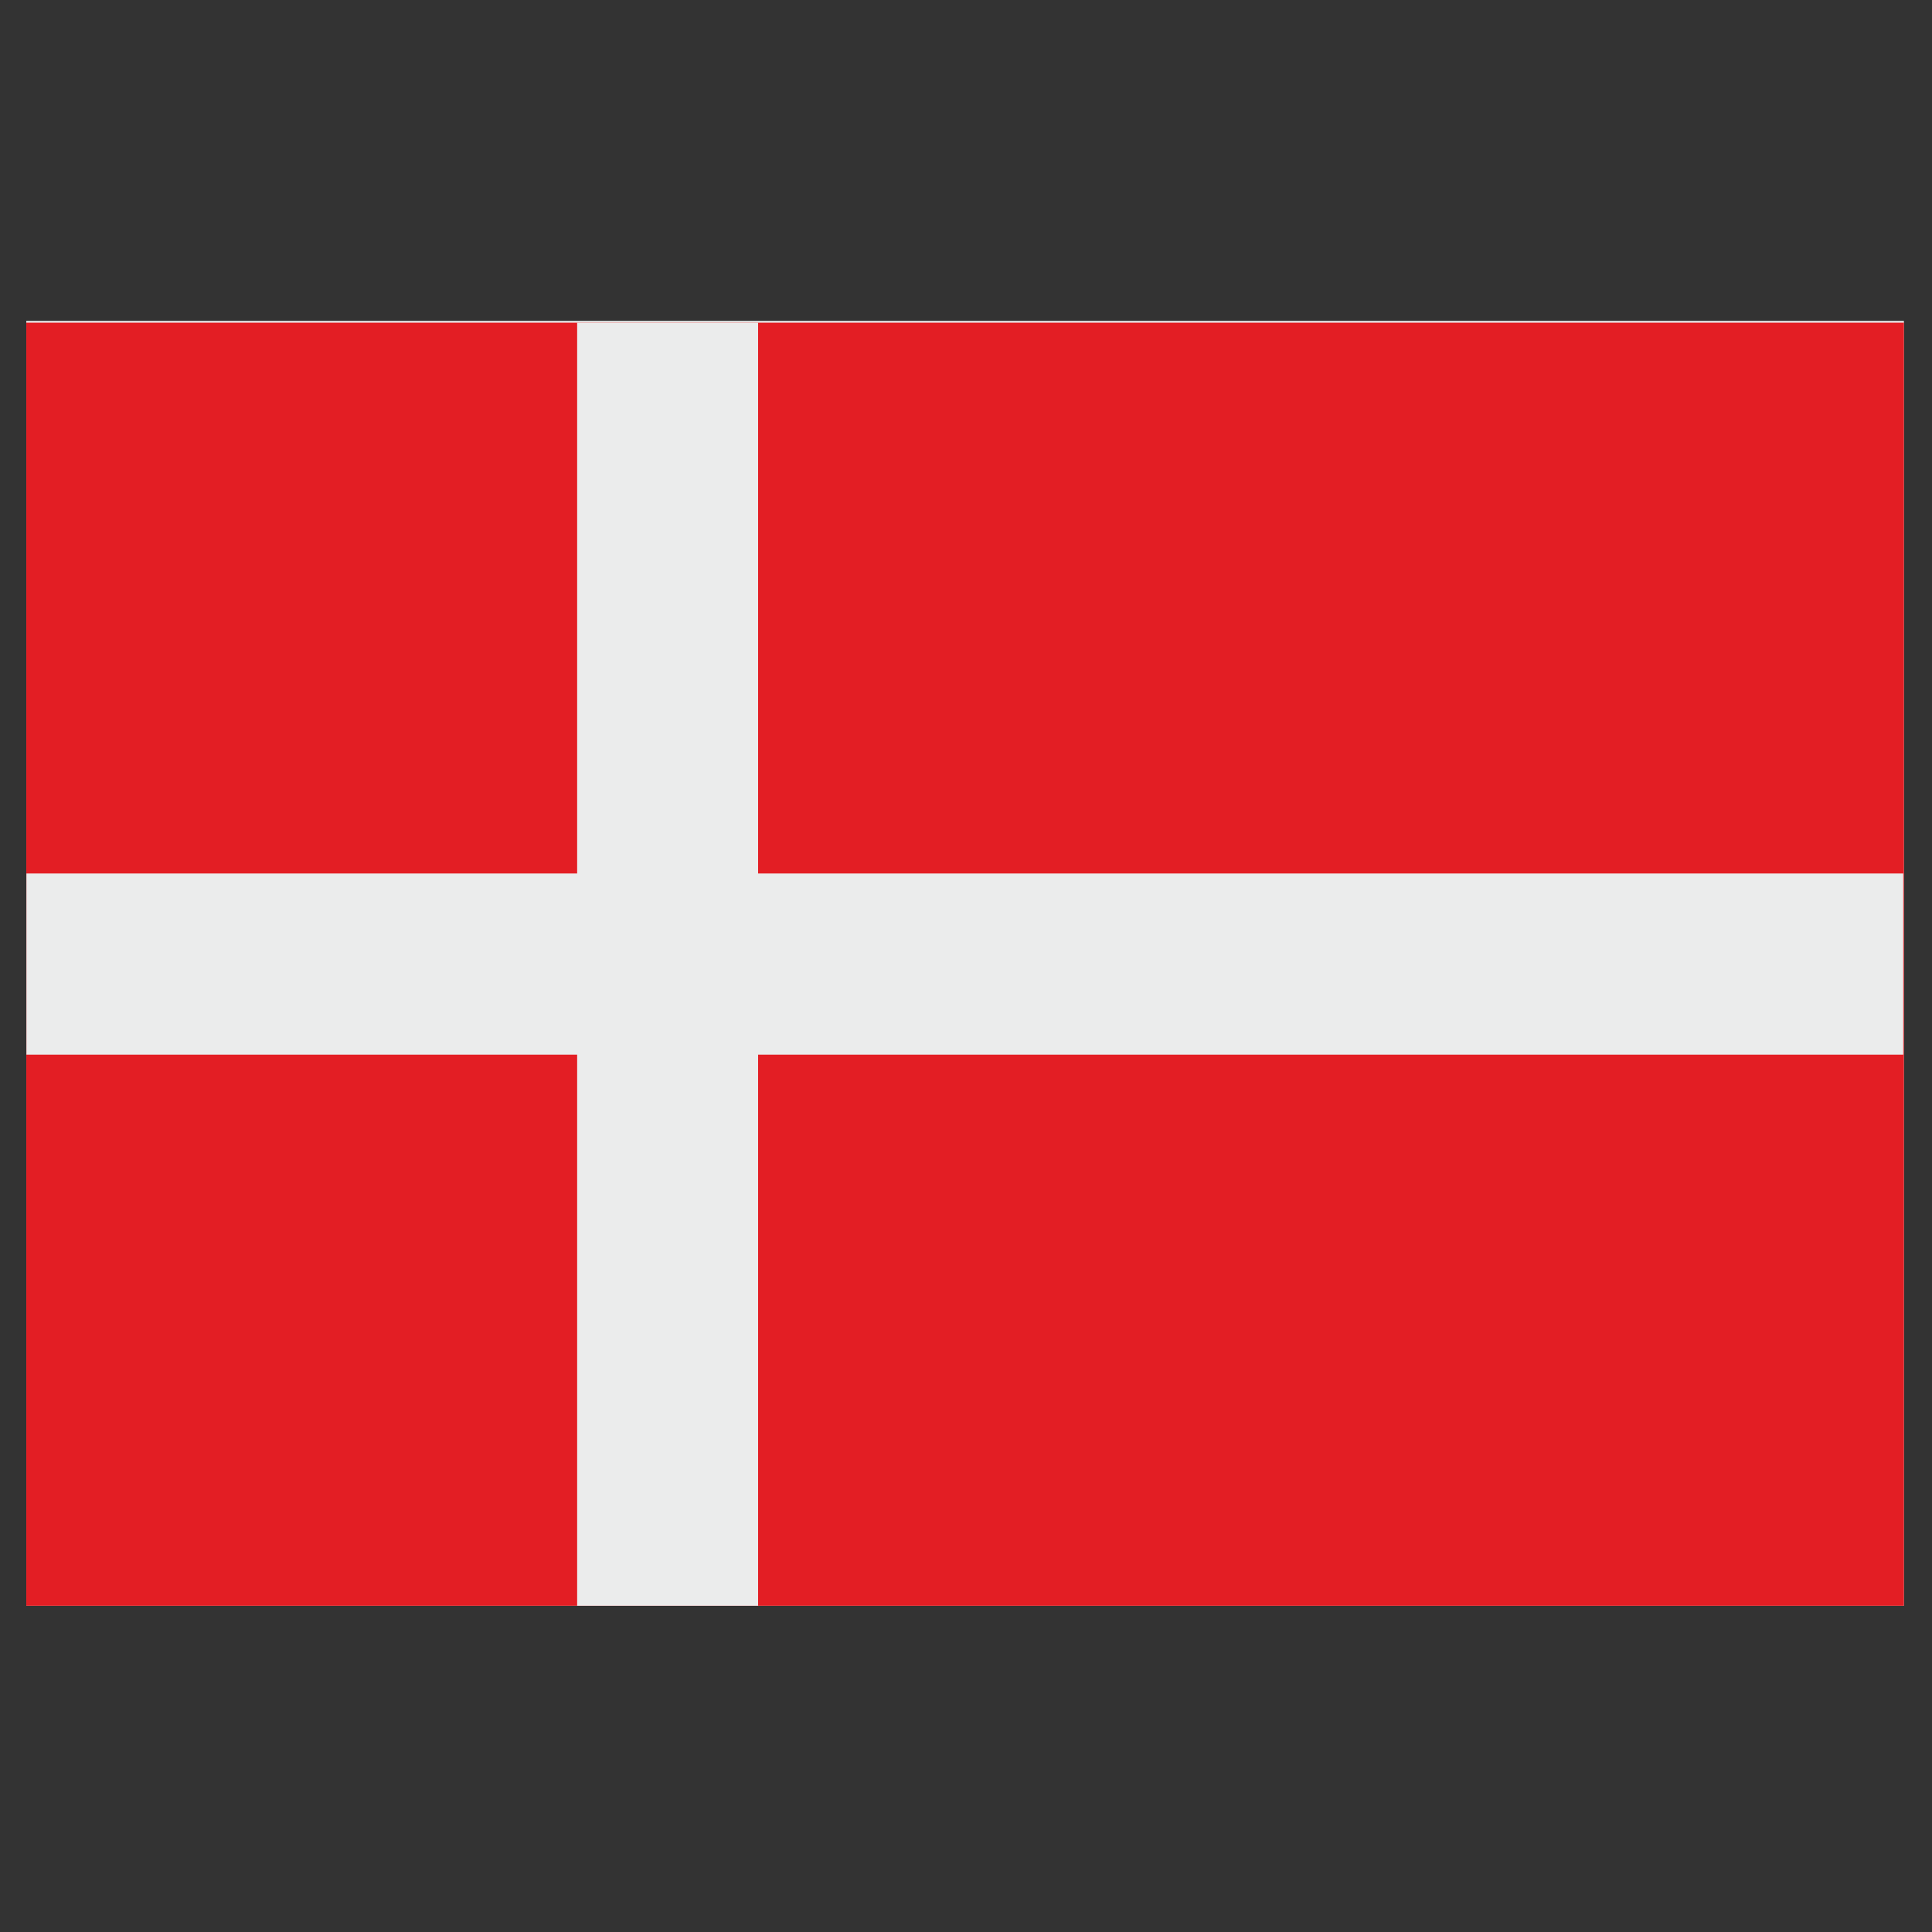
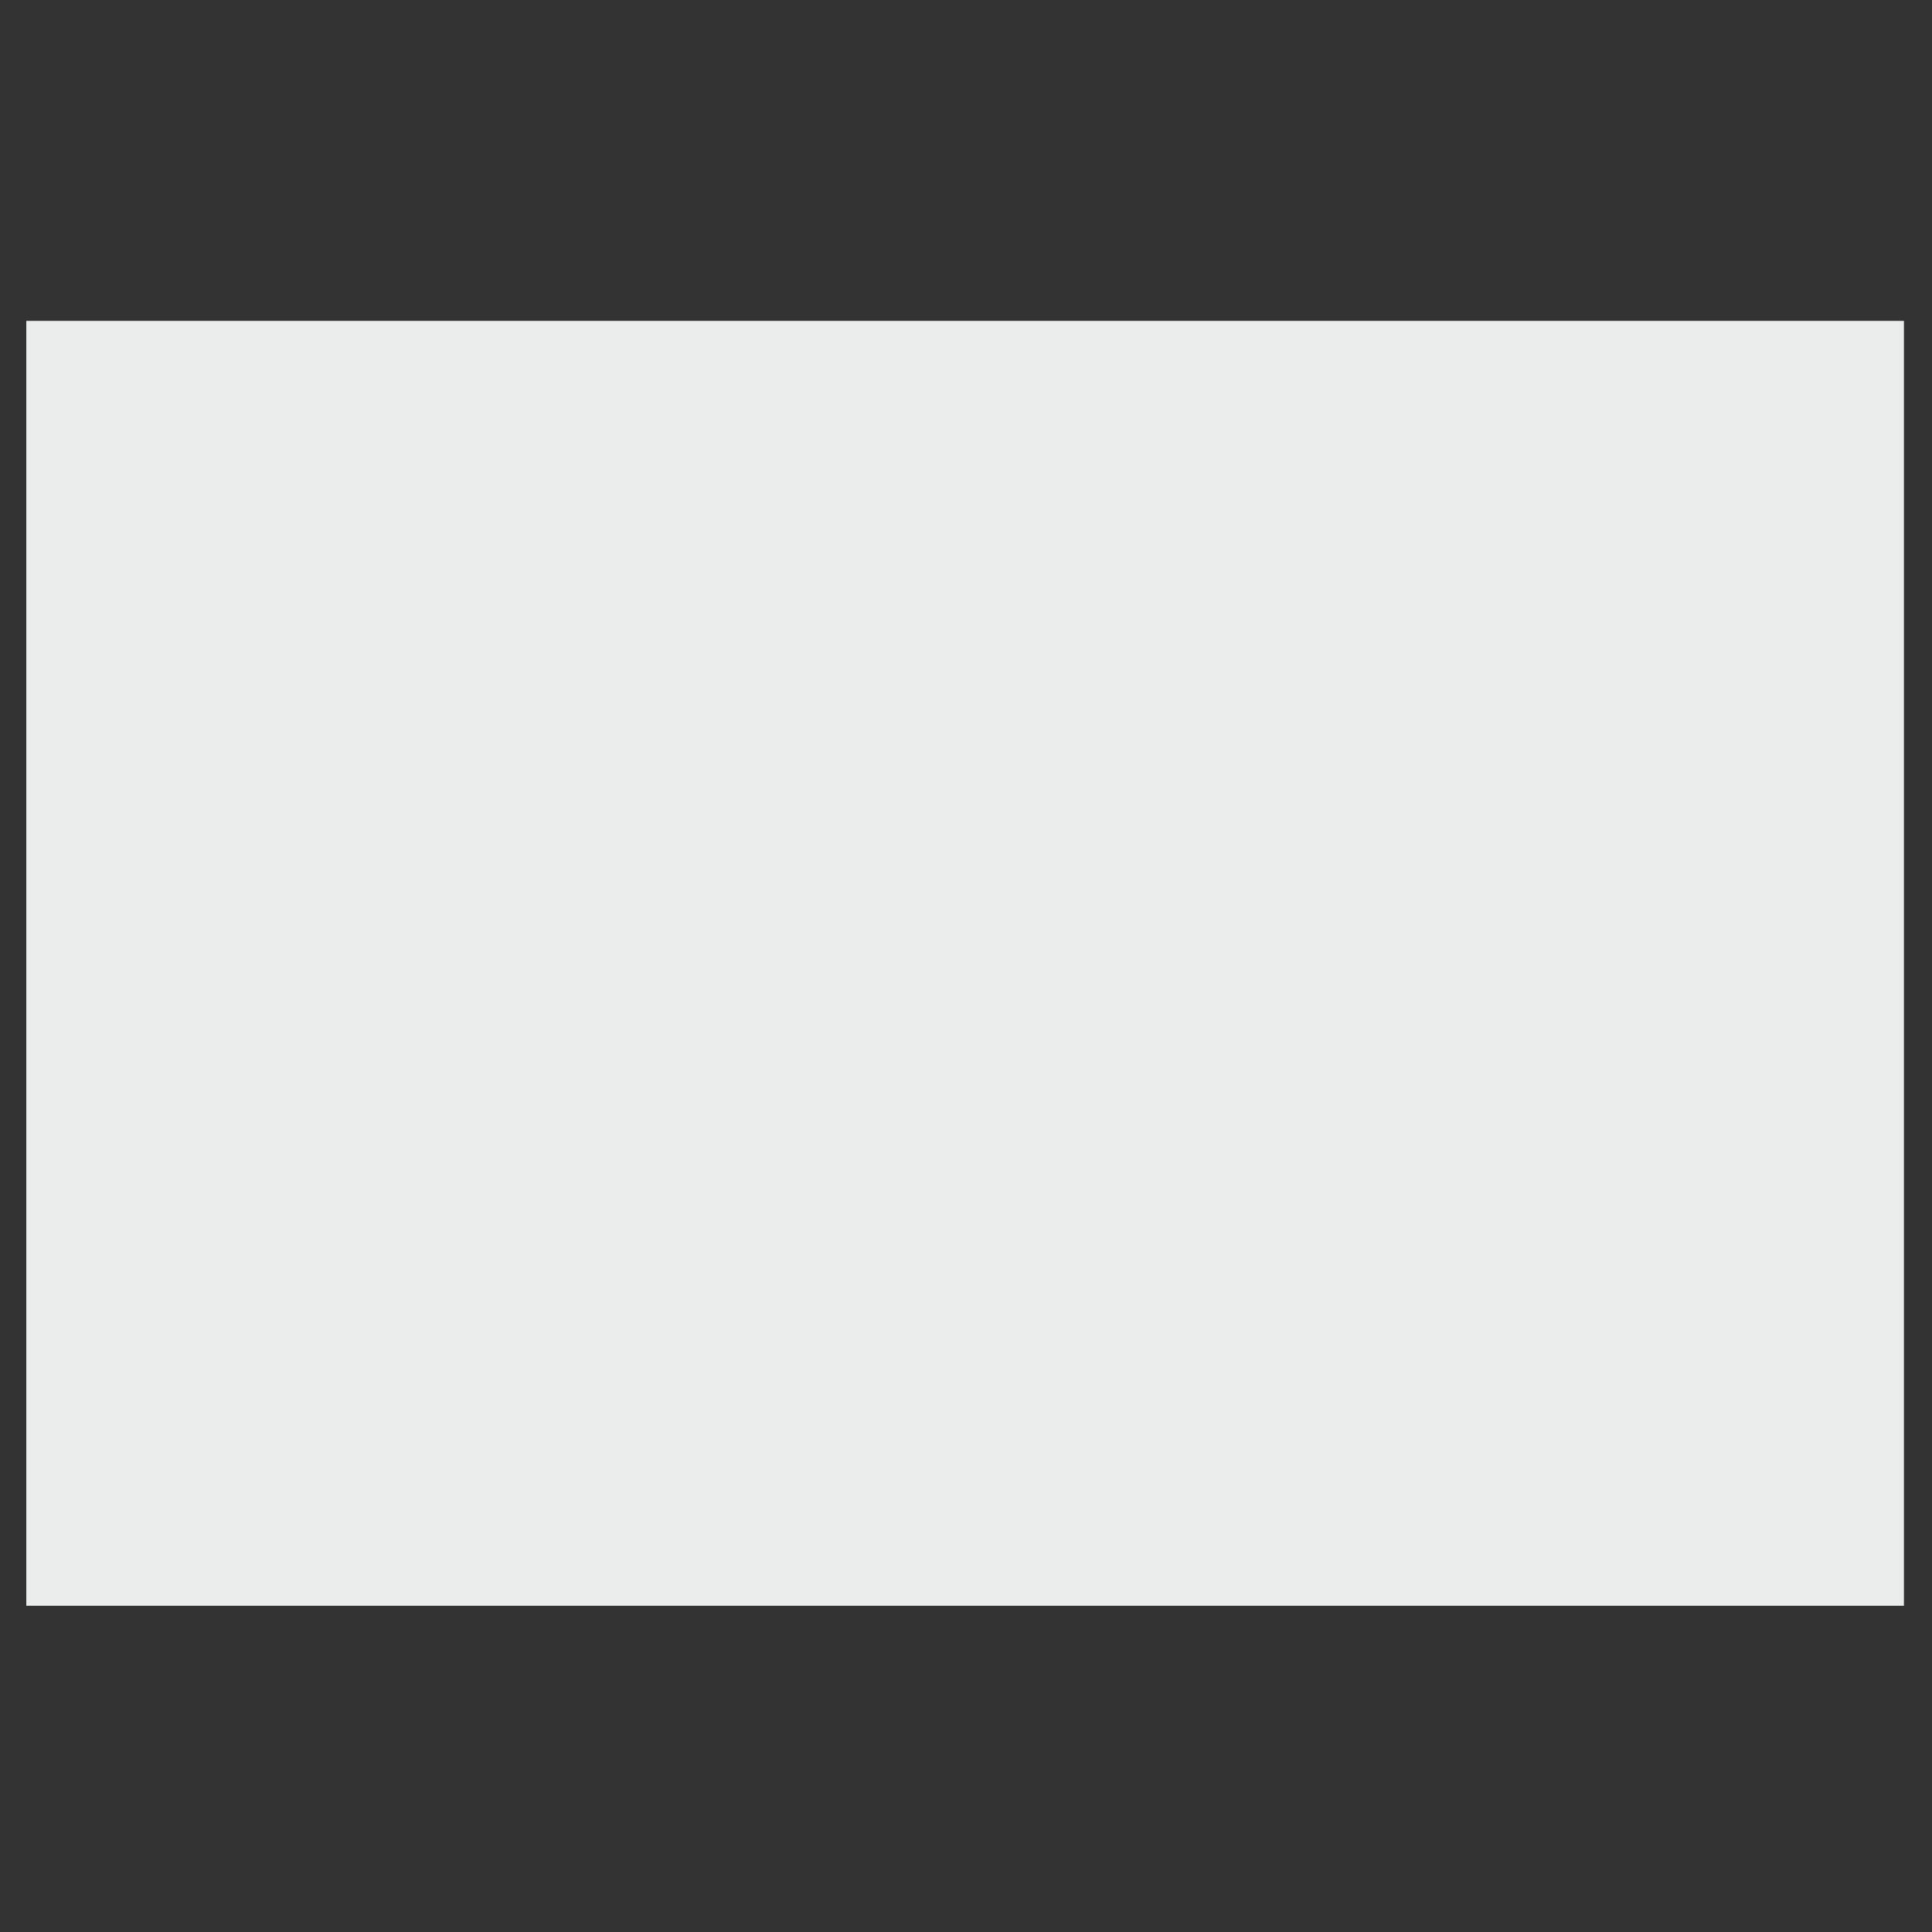
<svg xmlns="http://www.w3.org/2000/svg" clip-rule="evenodd" fill-rule="evenodd" height="43.349mm" image-rendering="optimizeQuality" shape-rendering="geometricPrecision" text-rendering="geometricPrecision" viewBox="0 0 4335 4335" width="43.349mm">
  <rect x="0" y="0" width="4335" height="4335" fill="#333333" stroke="none" />
  <g id="Layer_x0020_1">
    <path d="m59 720h4213v2883h-4213z" fill="#ebecec" />
-     <path d="m59 724h4213v2879h-4213z" fill="#e31e24" />
    <g fill="#ebecec">
-       <path d="m1295 724h406v2879h-406z" />
-       <path d="m0 0h271v584h-271z" transform="matrix(0 -1.5 7.211 0 59.257 2366.43)" />
-     </g>
+       </g>
  </g>
</svg>